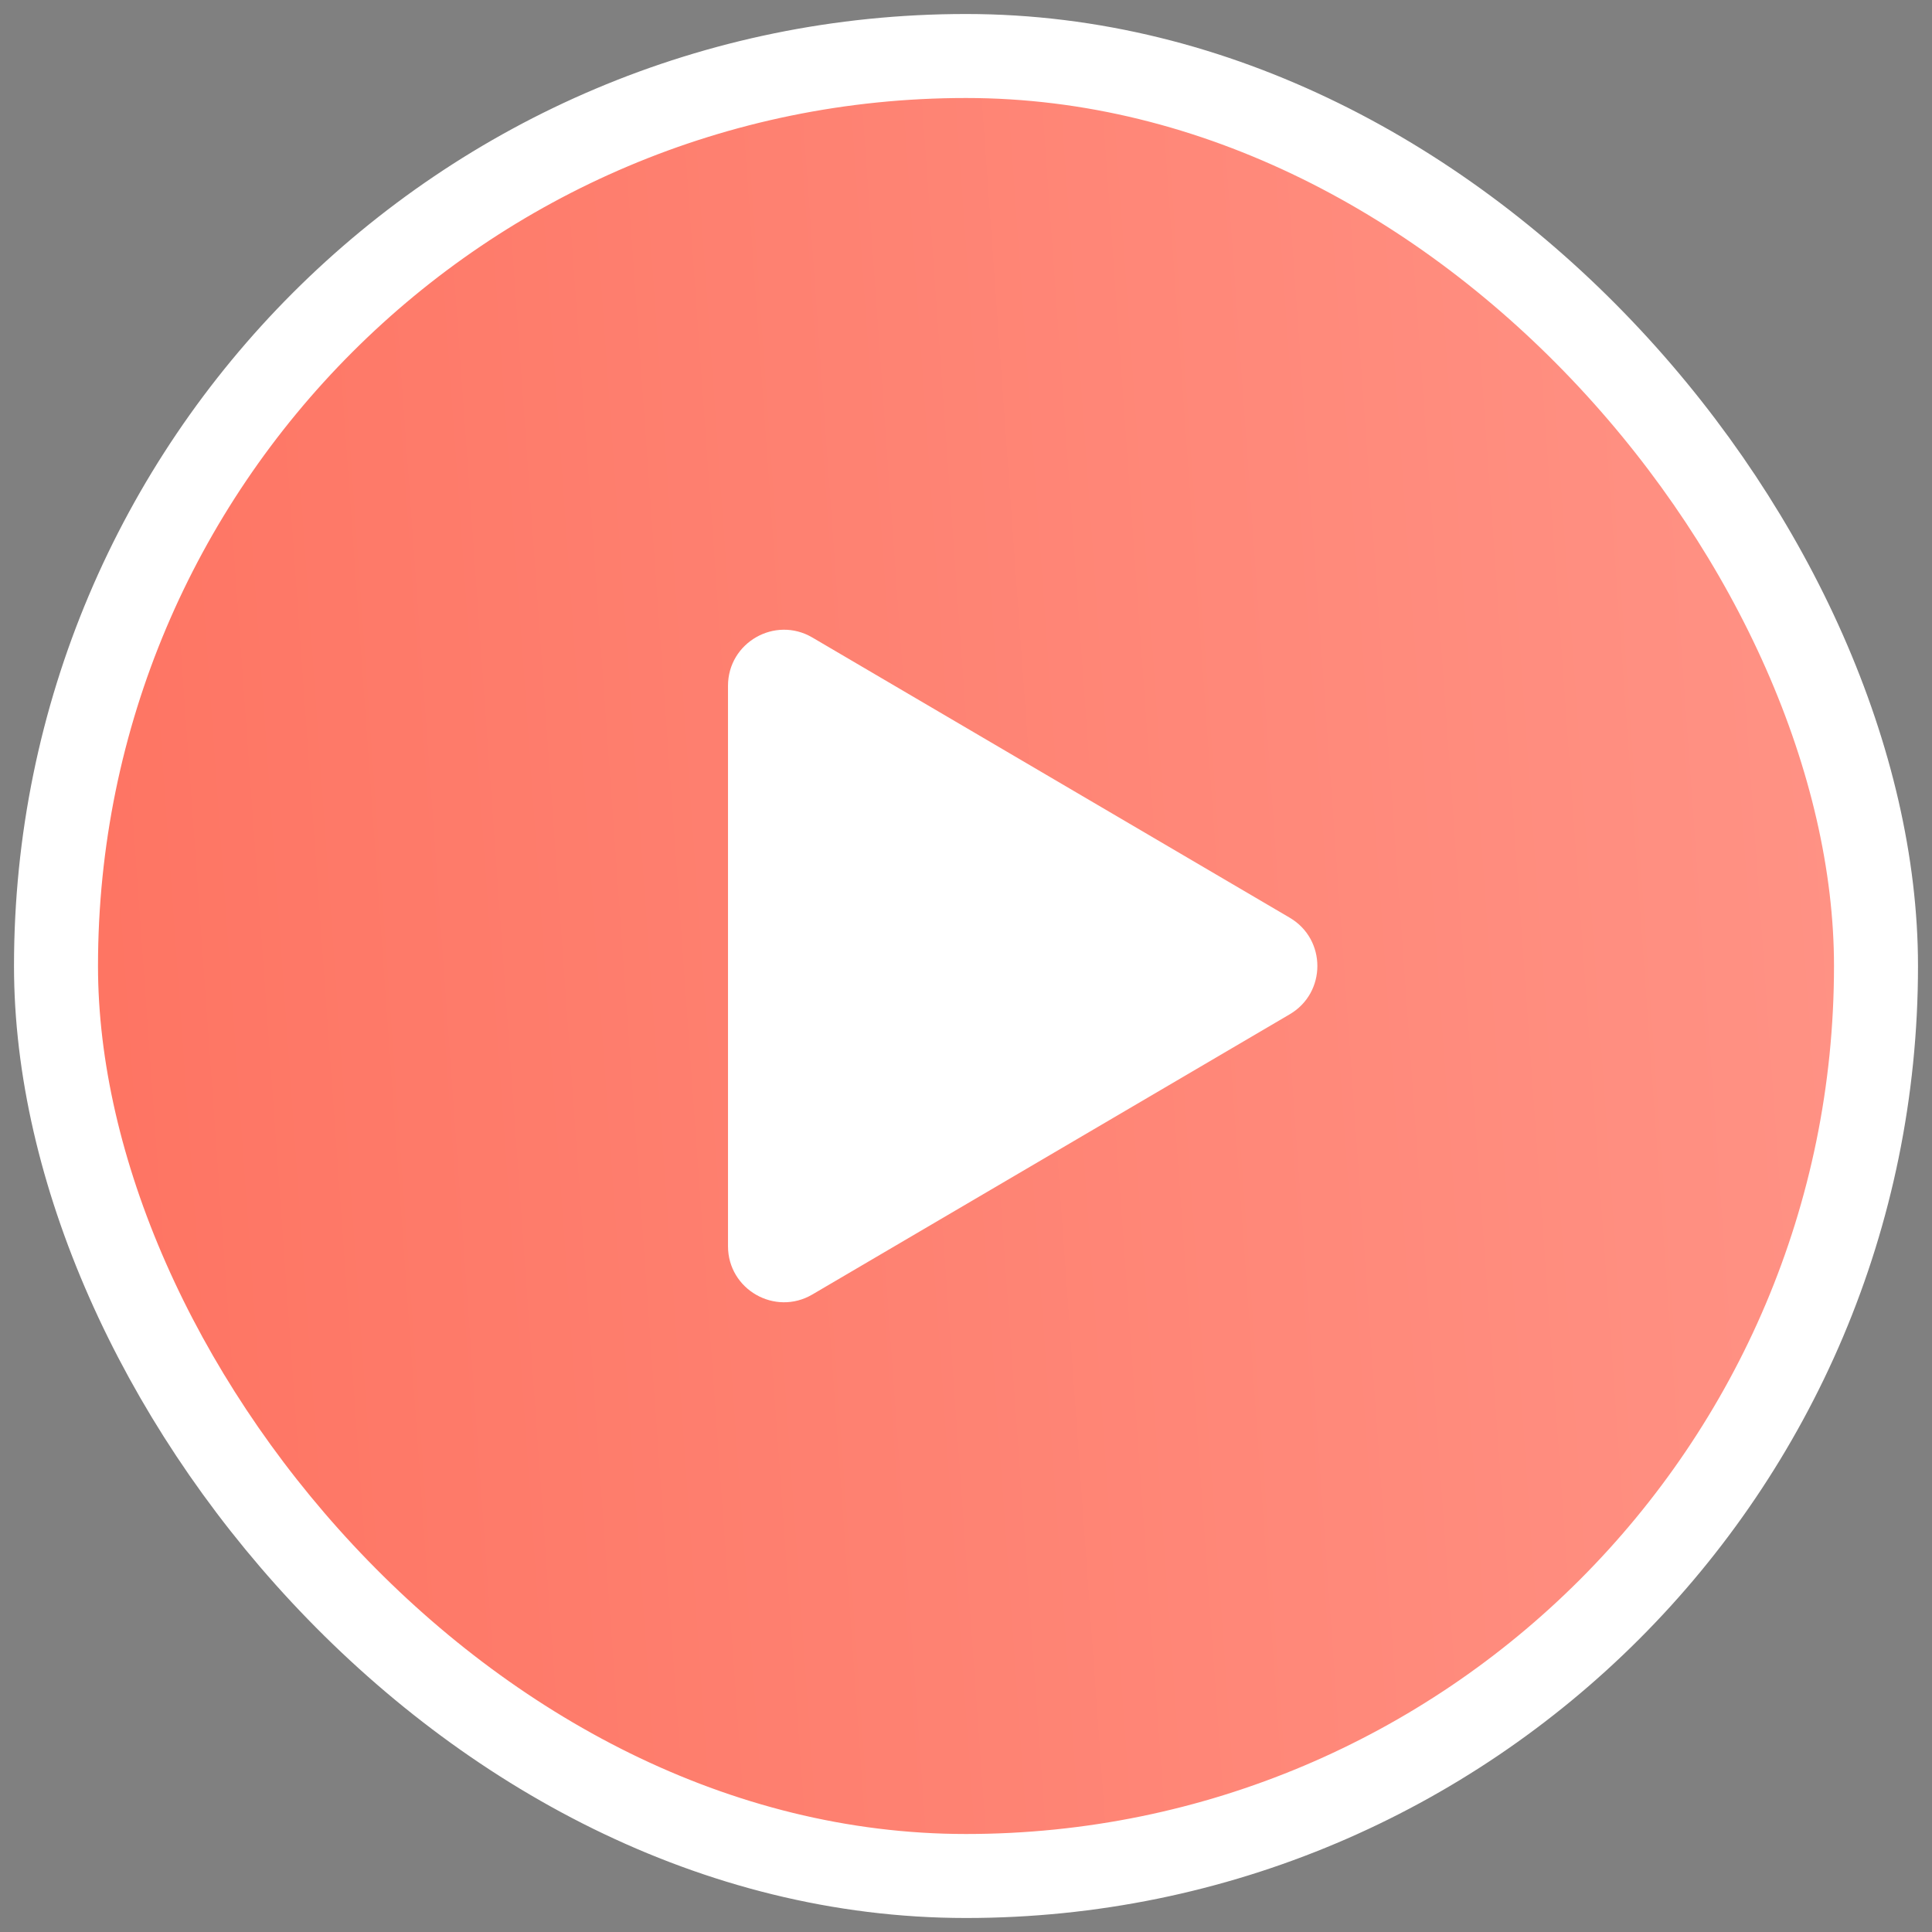
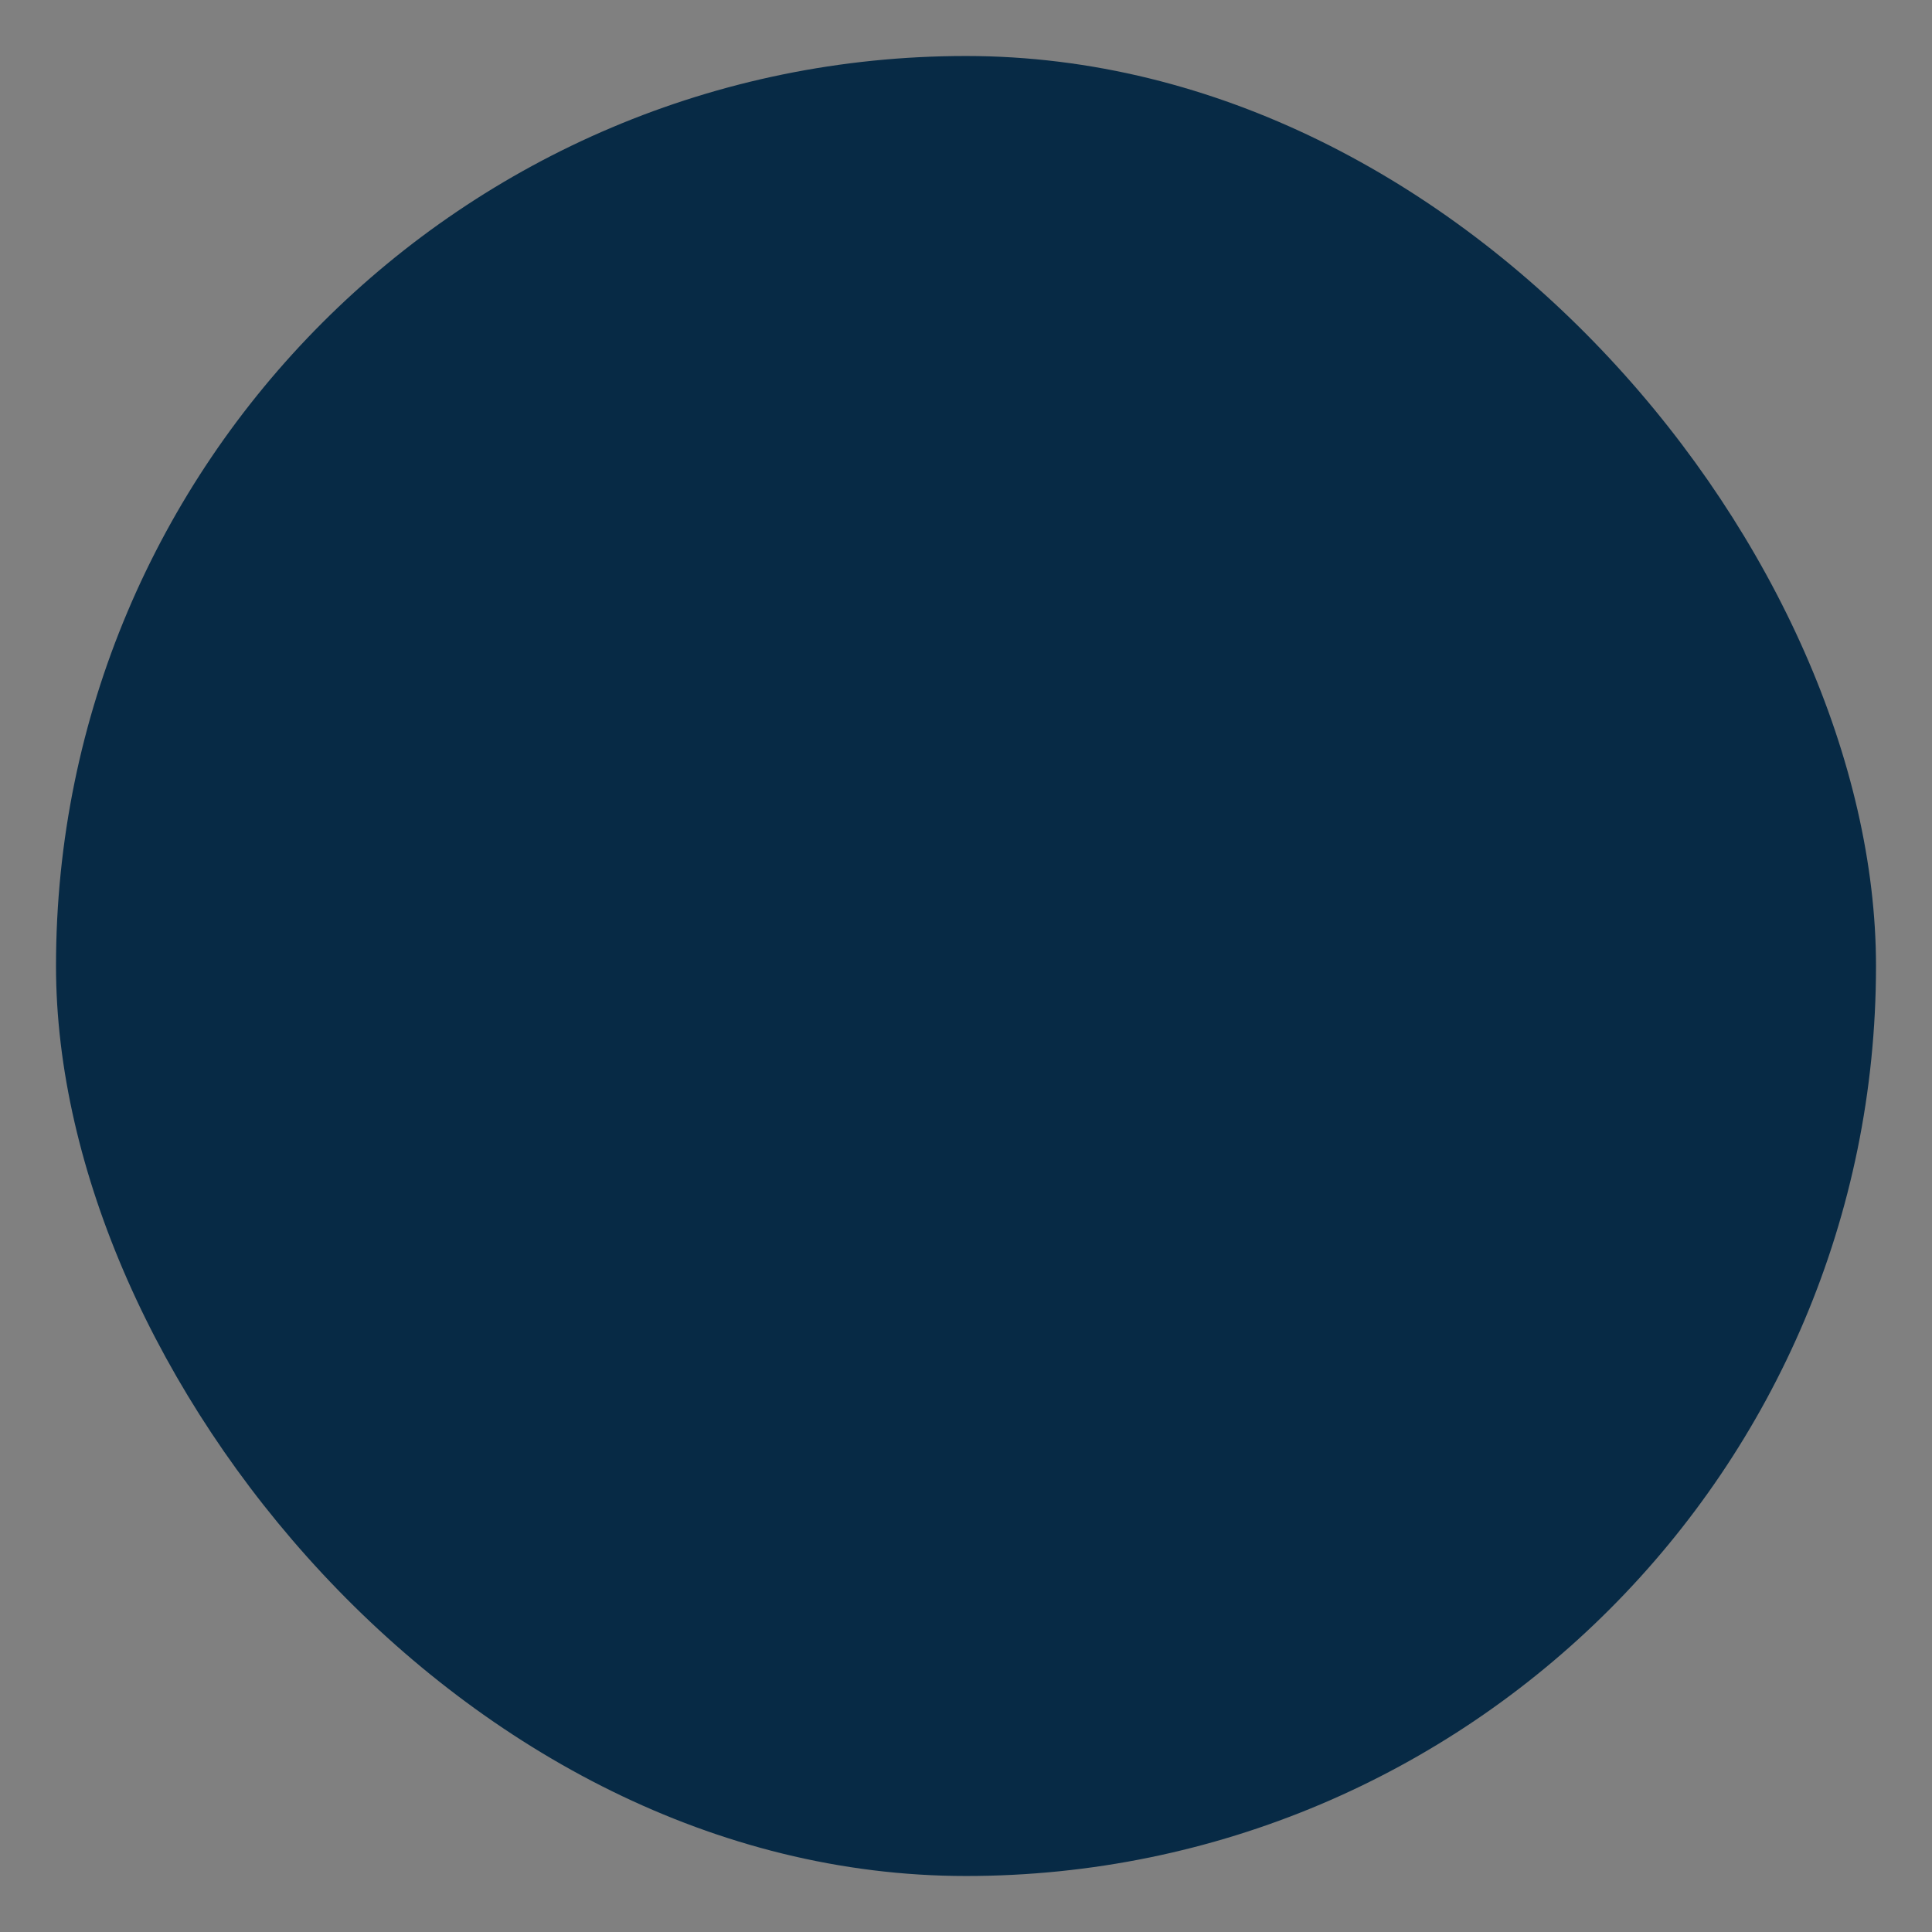
<svg xmlns="http://www.w3.org/2000/svg" width="69" height="69" viewBox="0 0 69 69" fill="none">
  <rect x="0" y="0" width="69" height="69" fill="#808080" stroke="none" />
  <rect x="2" y="2" width="65" height="65" rx="32.5" fill="#072A45" />
-   <rect x="2" y="2" width="65" height="65" rx="32.5" fill="url(#paint0_linear_672_2)" />
-   <rect x="2" y="2" width="65" height="65" rx="32.5" stroke="white" stroke-width="3" />
-   <path d="M26 24.493C26 22.947 27.679 21.986 29.012 22.768L46.061 32.775C47.378 33.548 47.378 35.452 46.061 36.225L29.012 46.232C27.679 47.014 26 46.053 26 44.507V24.493Z" fill="white" />
  <defs>
    <linearGradient id="paint0_linear_672_2" x1="4.197" y1="96.5" x2="78.857" y2="91.155" gradientUnits="userSpaceOnUse">
      <stop stop-color="#FE7361" />
      <stop offset="1" stop-color="#FF9689" />
    </linearGradient>
  </defs>
</svg>